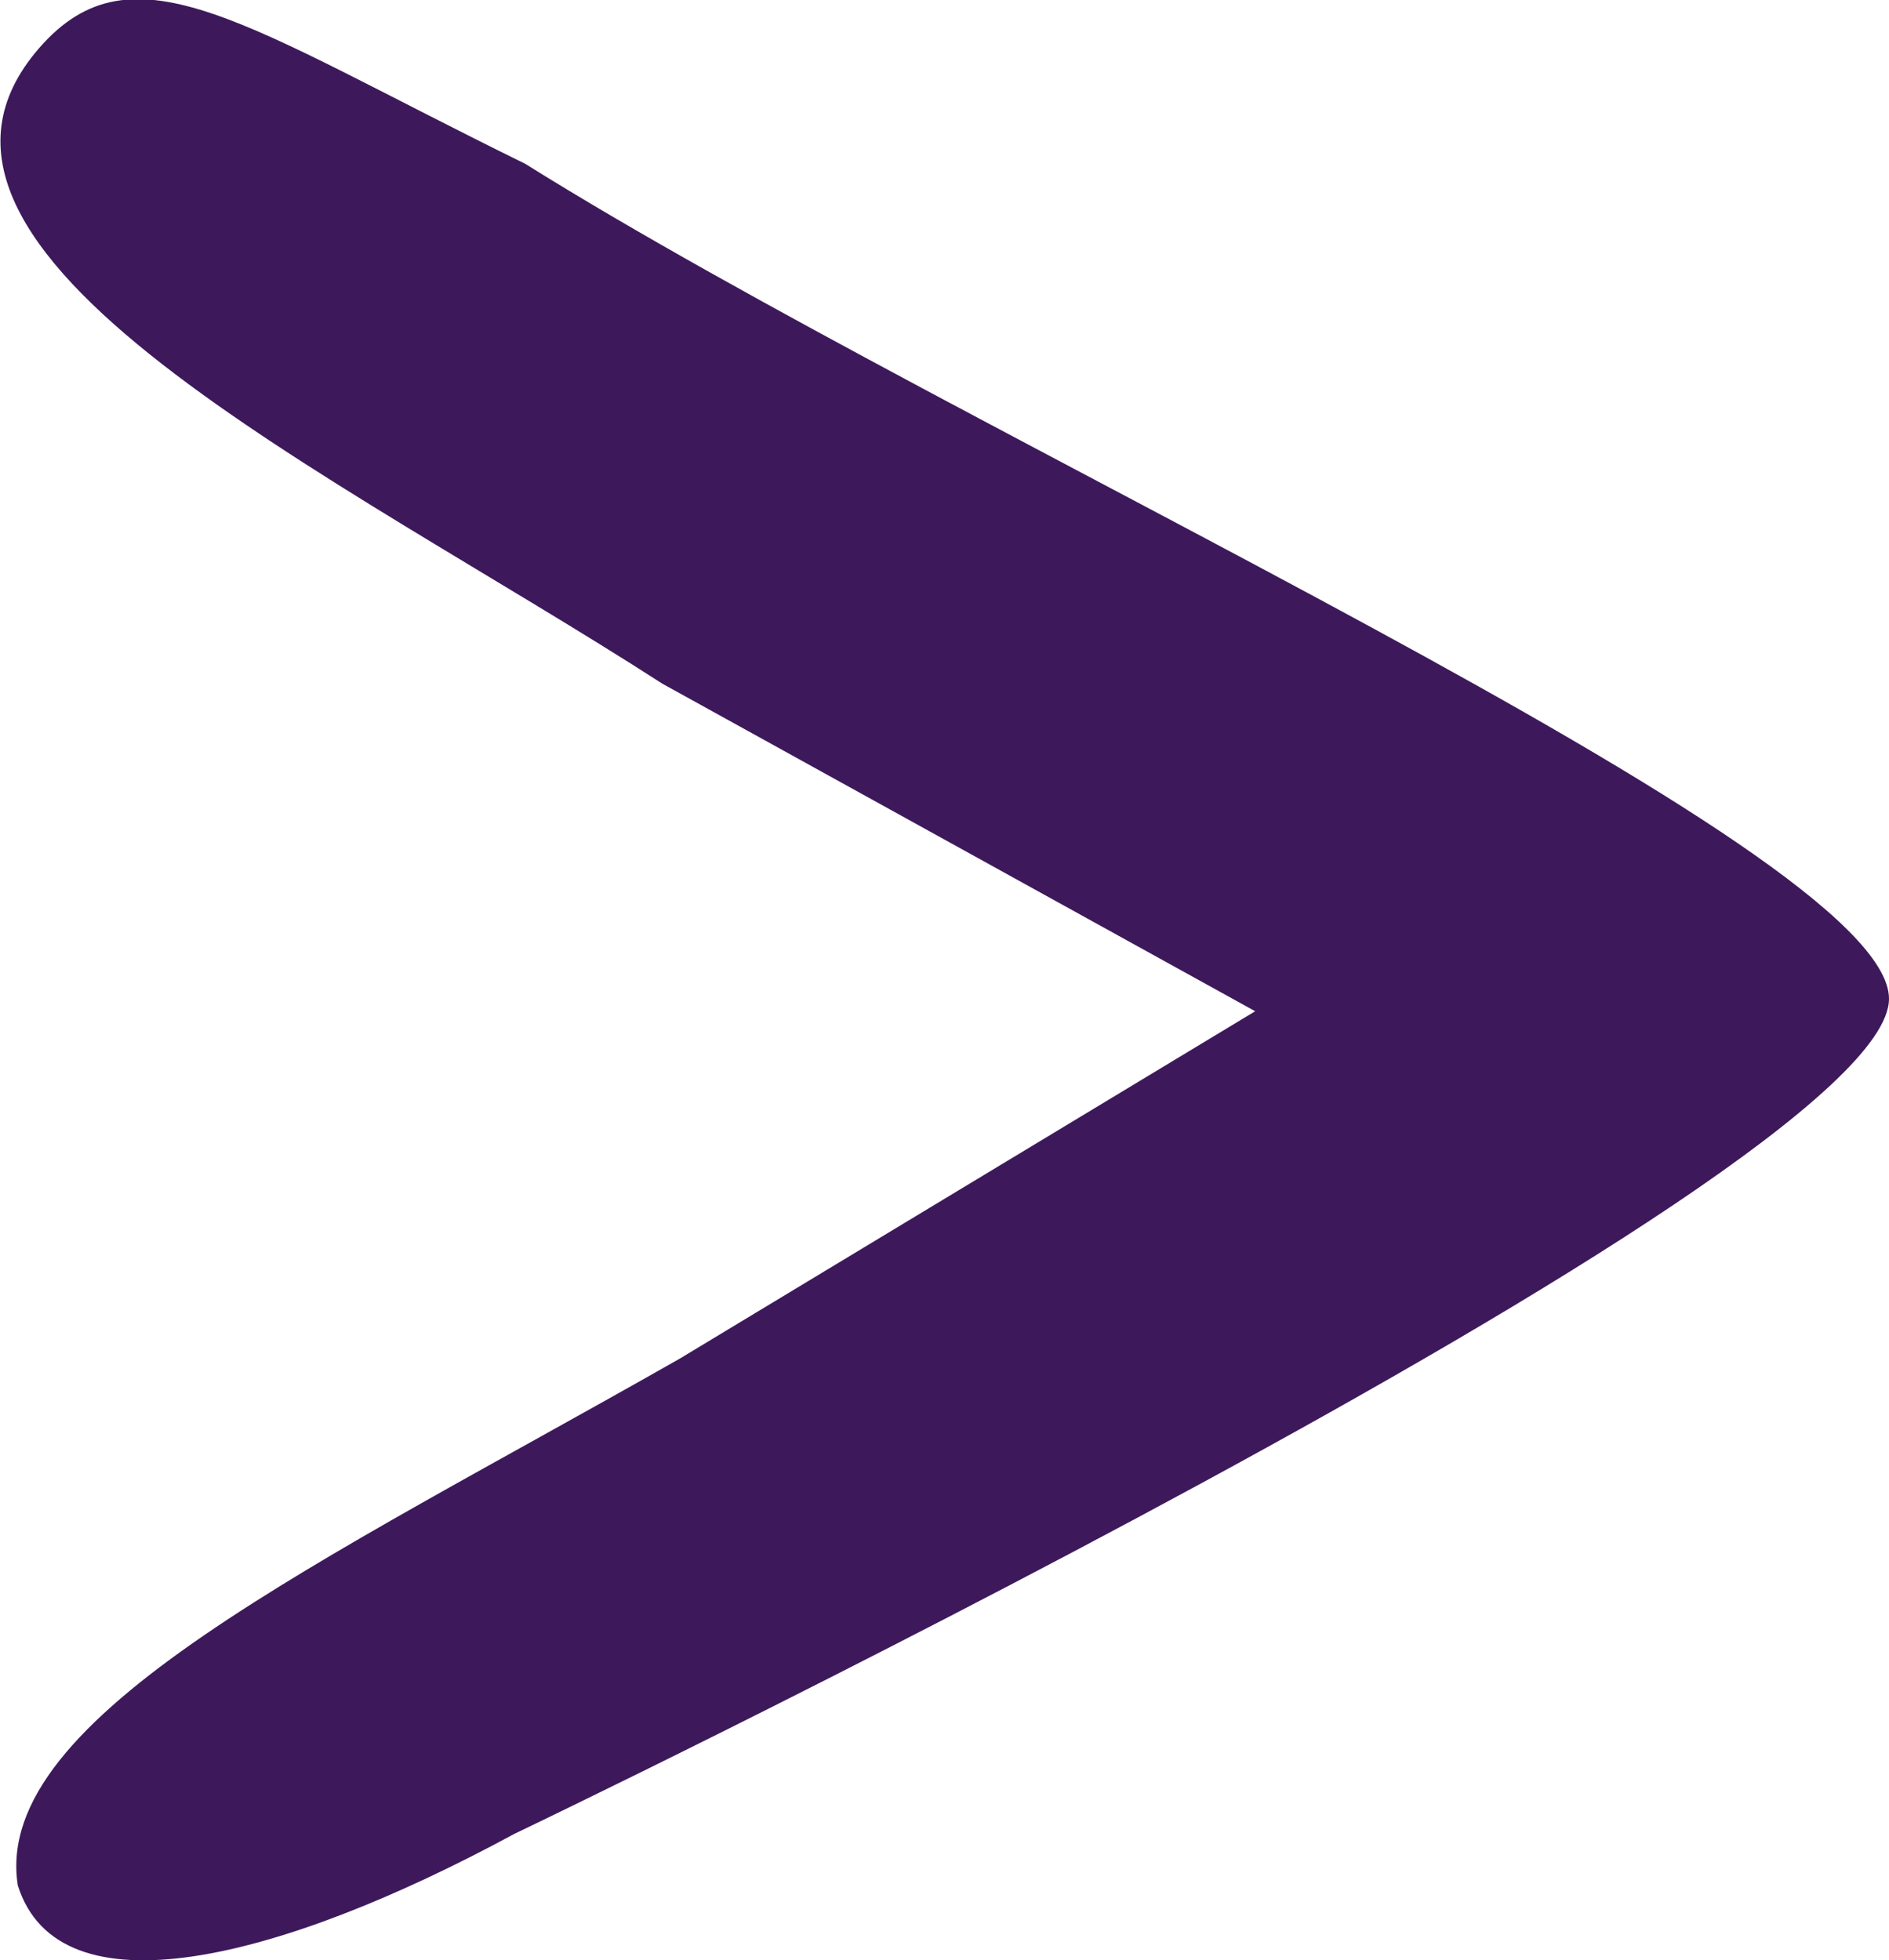
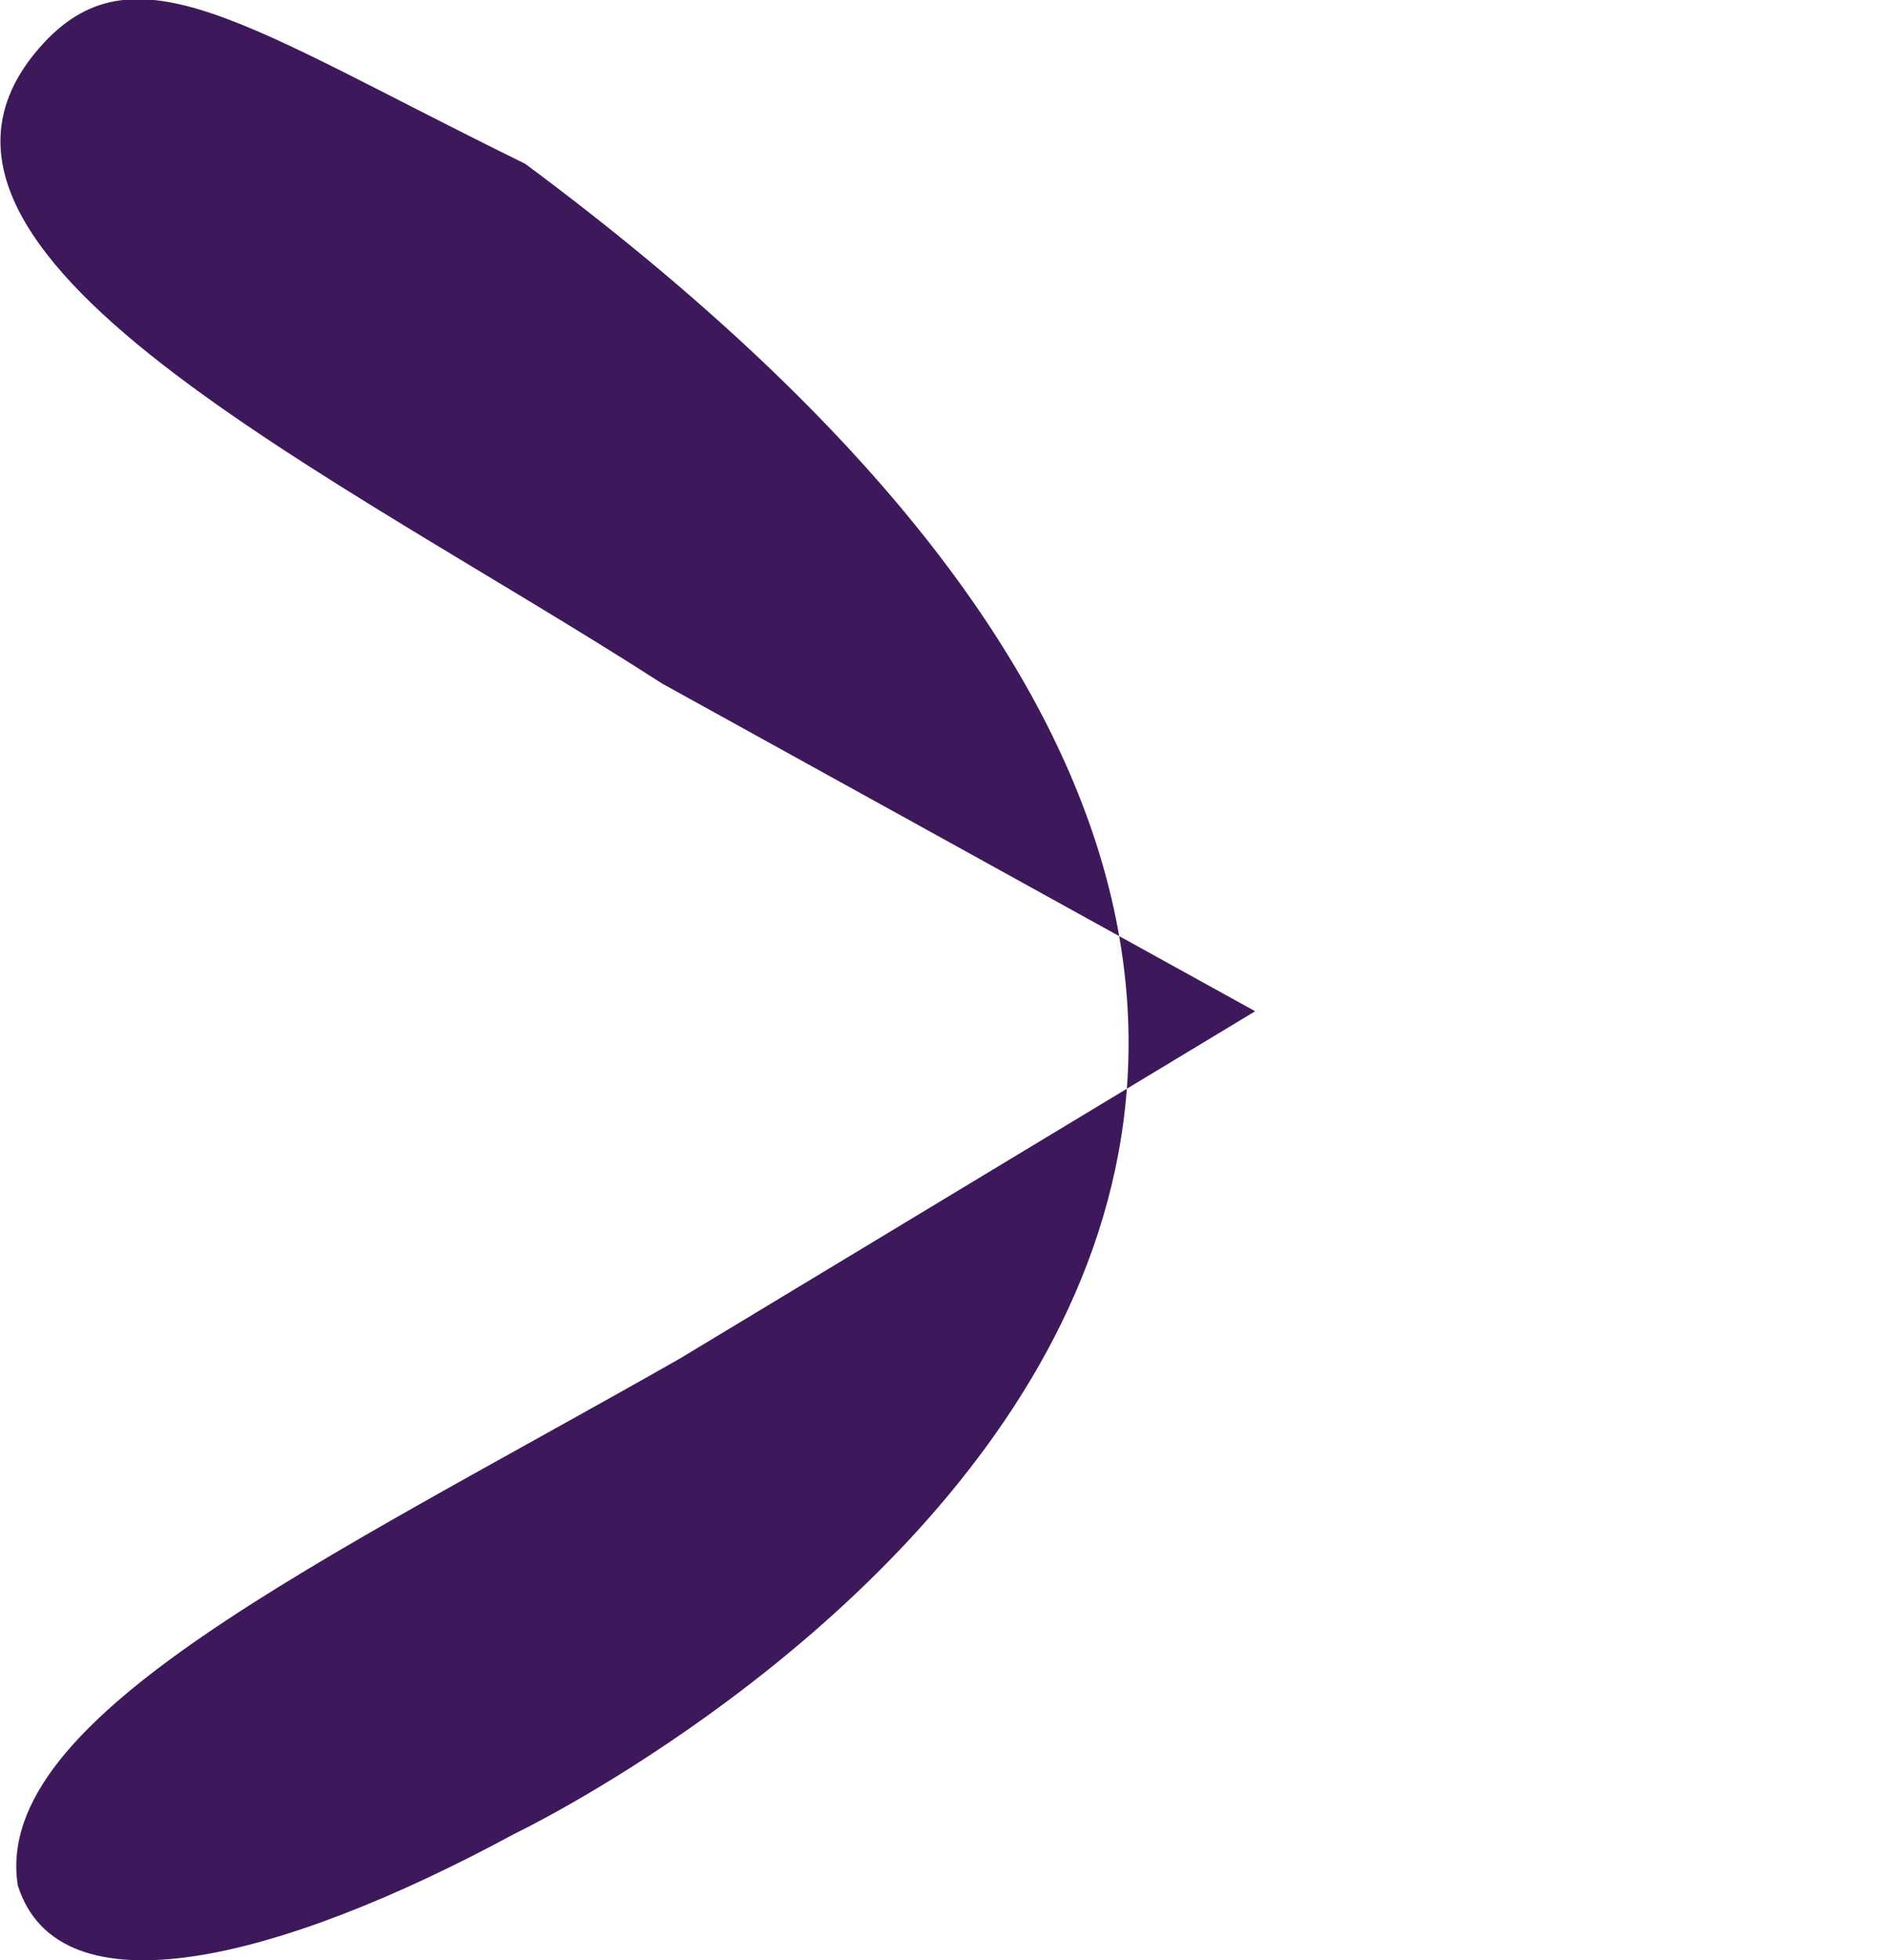
<svg xmlns="http://www.w3.org/2000/svg" version="1.1" id="Layer_1" x="0px" y="0px" viewBox="0 0 106.1 110.1" style="enable-background:new 0 0 106.1 110.1;" xml:space="preserve">
  <style type="text/css">
	.st0{fill:#3D195B;}
</style>
  <g>
-     <path class="st0" d="M28.9,103c-13.3,7.2-25.6,10.2-27.9,2.9C-0.5,96.4,18,87.8,38.2,76.3l32.3-19.5L37.2,38.4   c-18.3-11.8-45-24.2-35-35.7c5.3-6.1,11.6-1.2,27.3,6.5c24.6,15.4,76.6,38.4,76.6,46.9C106.1,66.1,28.9,103,28.9,103" />
+     <path class="st0" d="M28.9,103c-13.3,7.2-25.6,10.2-27.9,2.9C-0.5,96.4,18,87.8,38.2,76.3l32.3-19.5L37.2,38.4   c-18.3-11.8-45-24.2-35-35.7c5.3-6.1,11.6-1.2,27.3,6.5C106.1,66.1,28.9,103,28.9,103" />
  </g>
</svg>